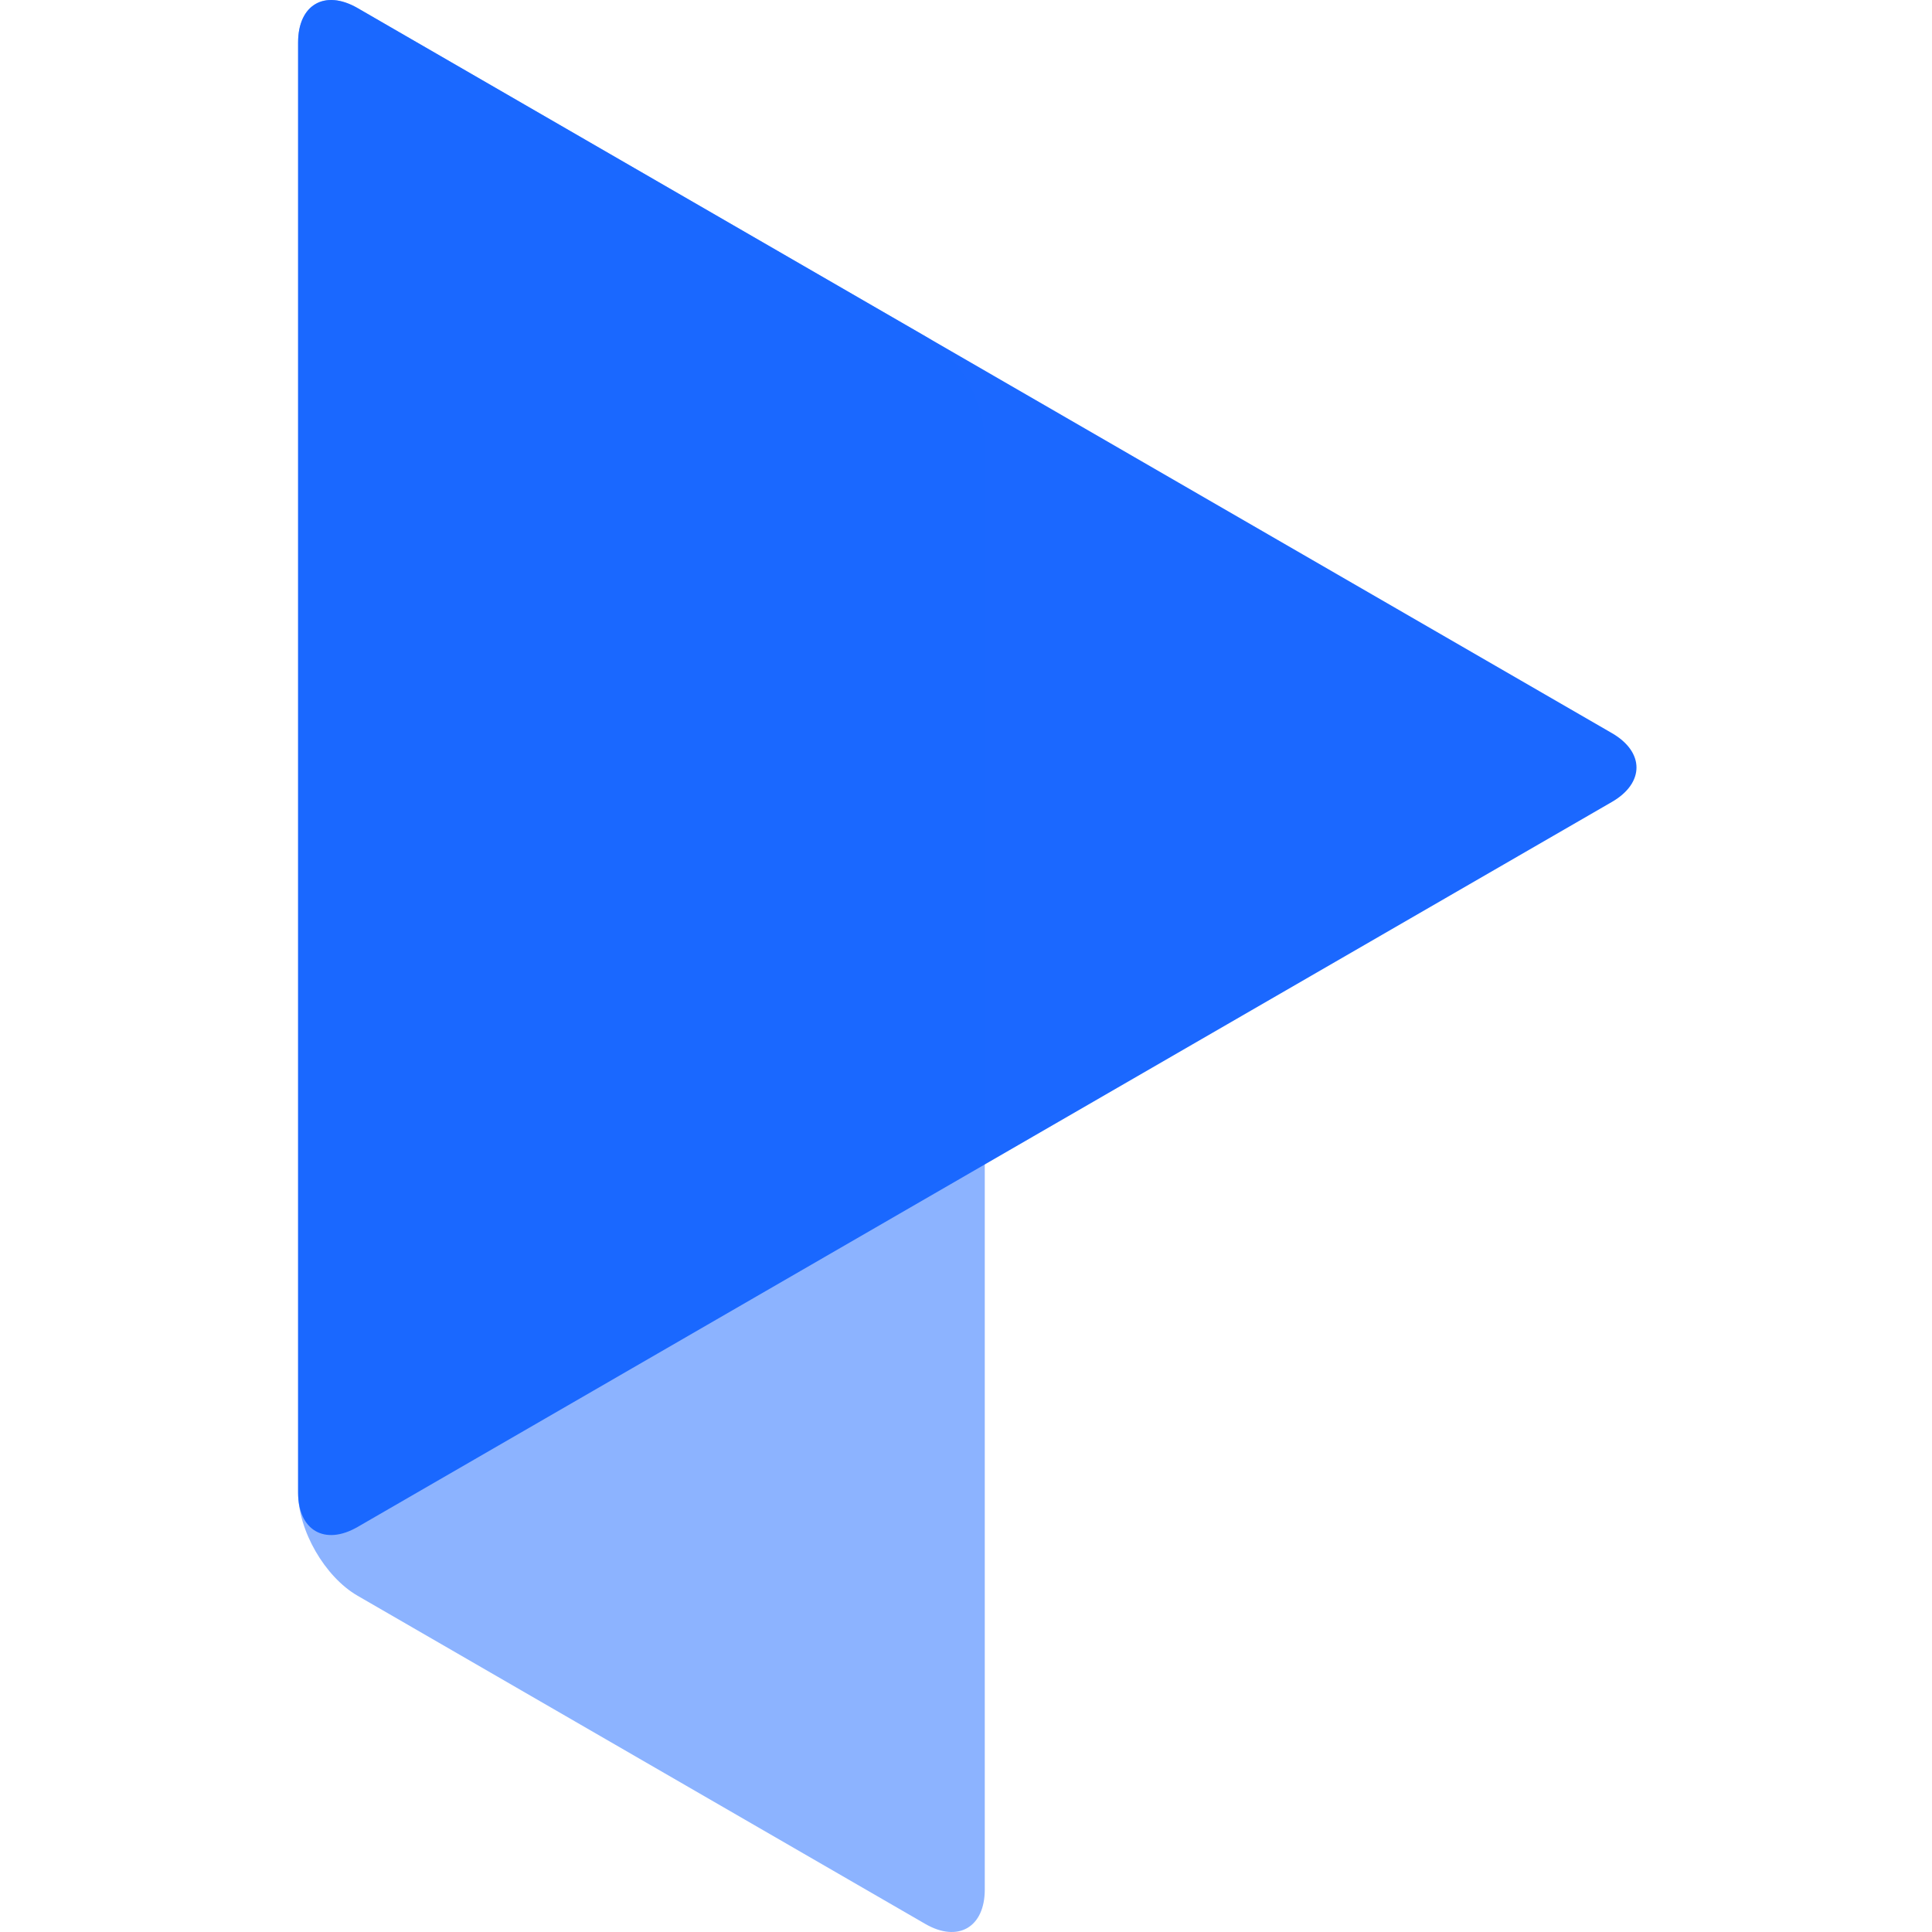
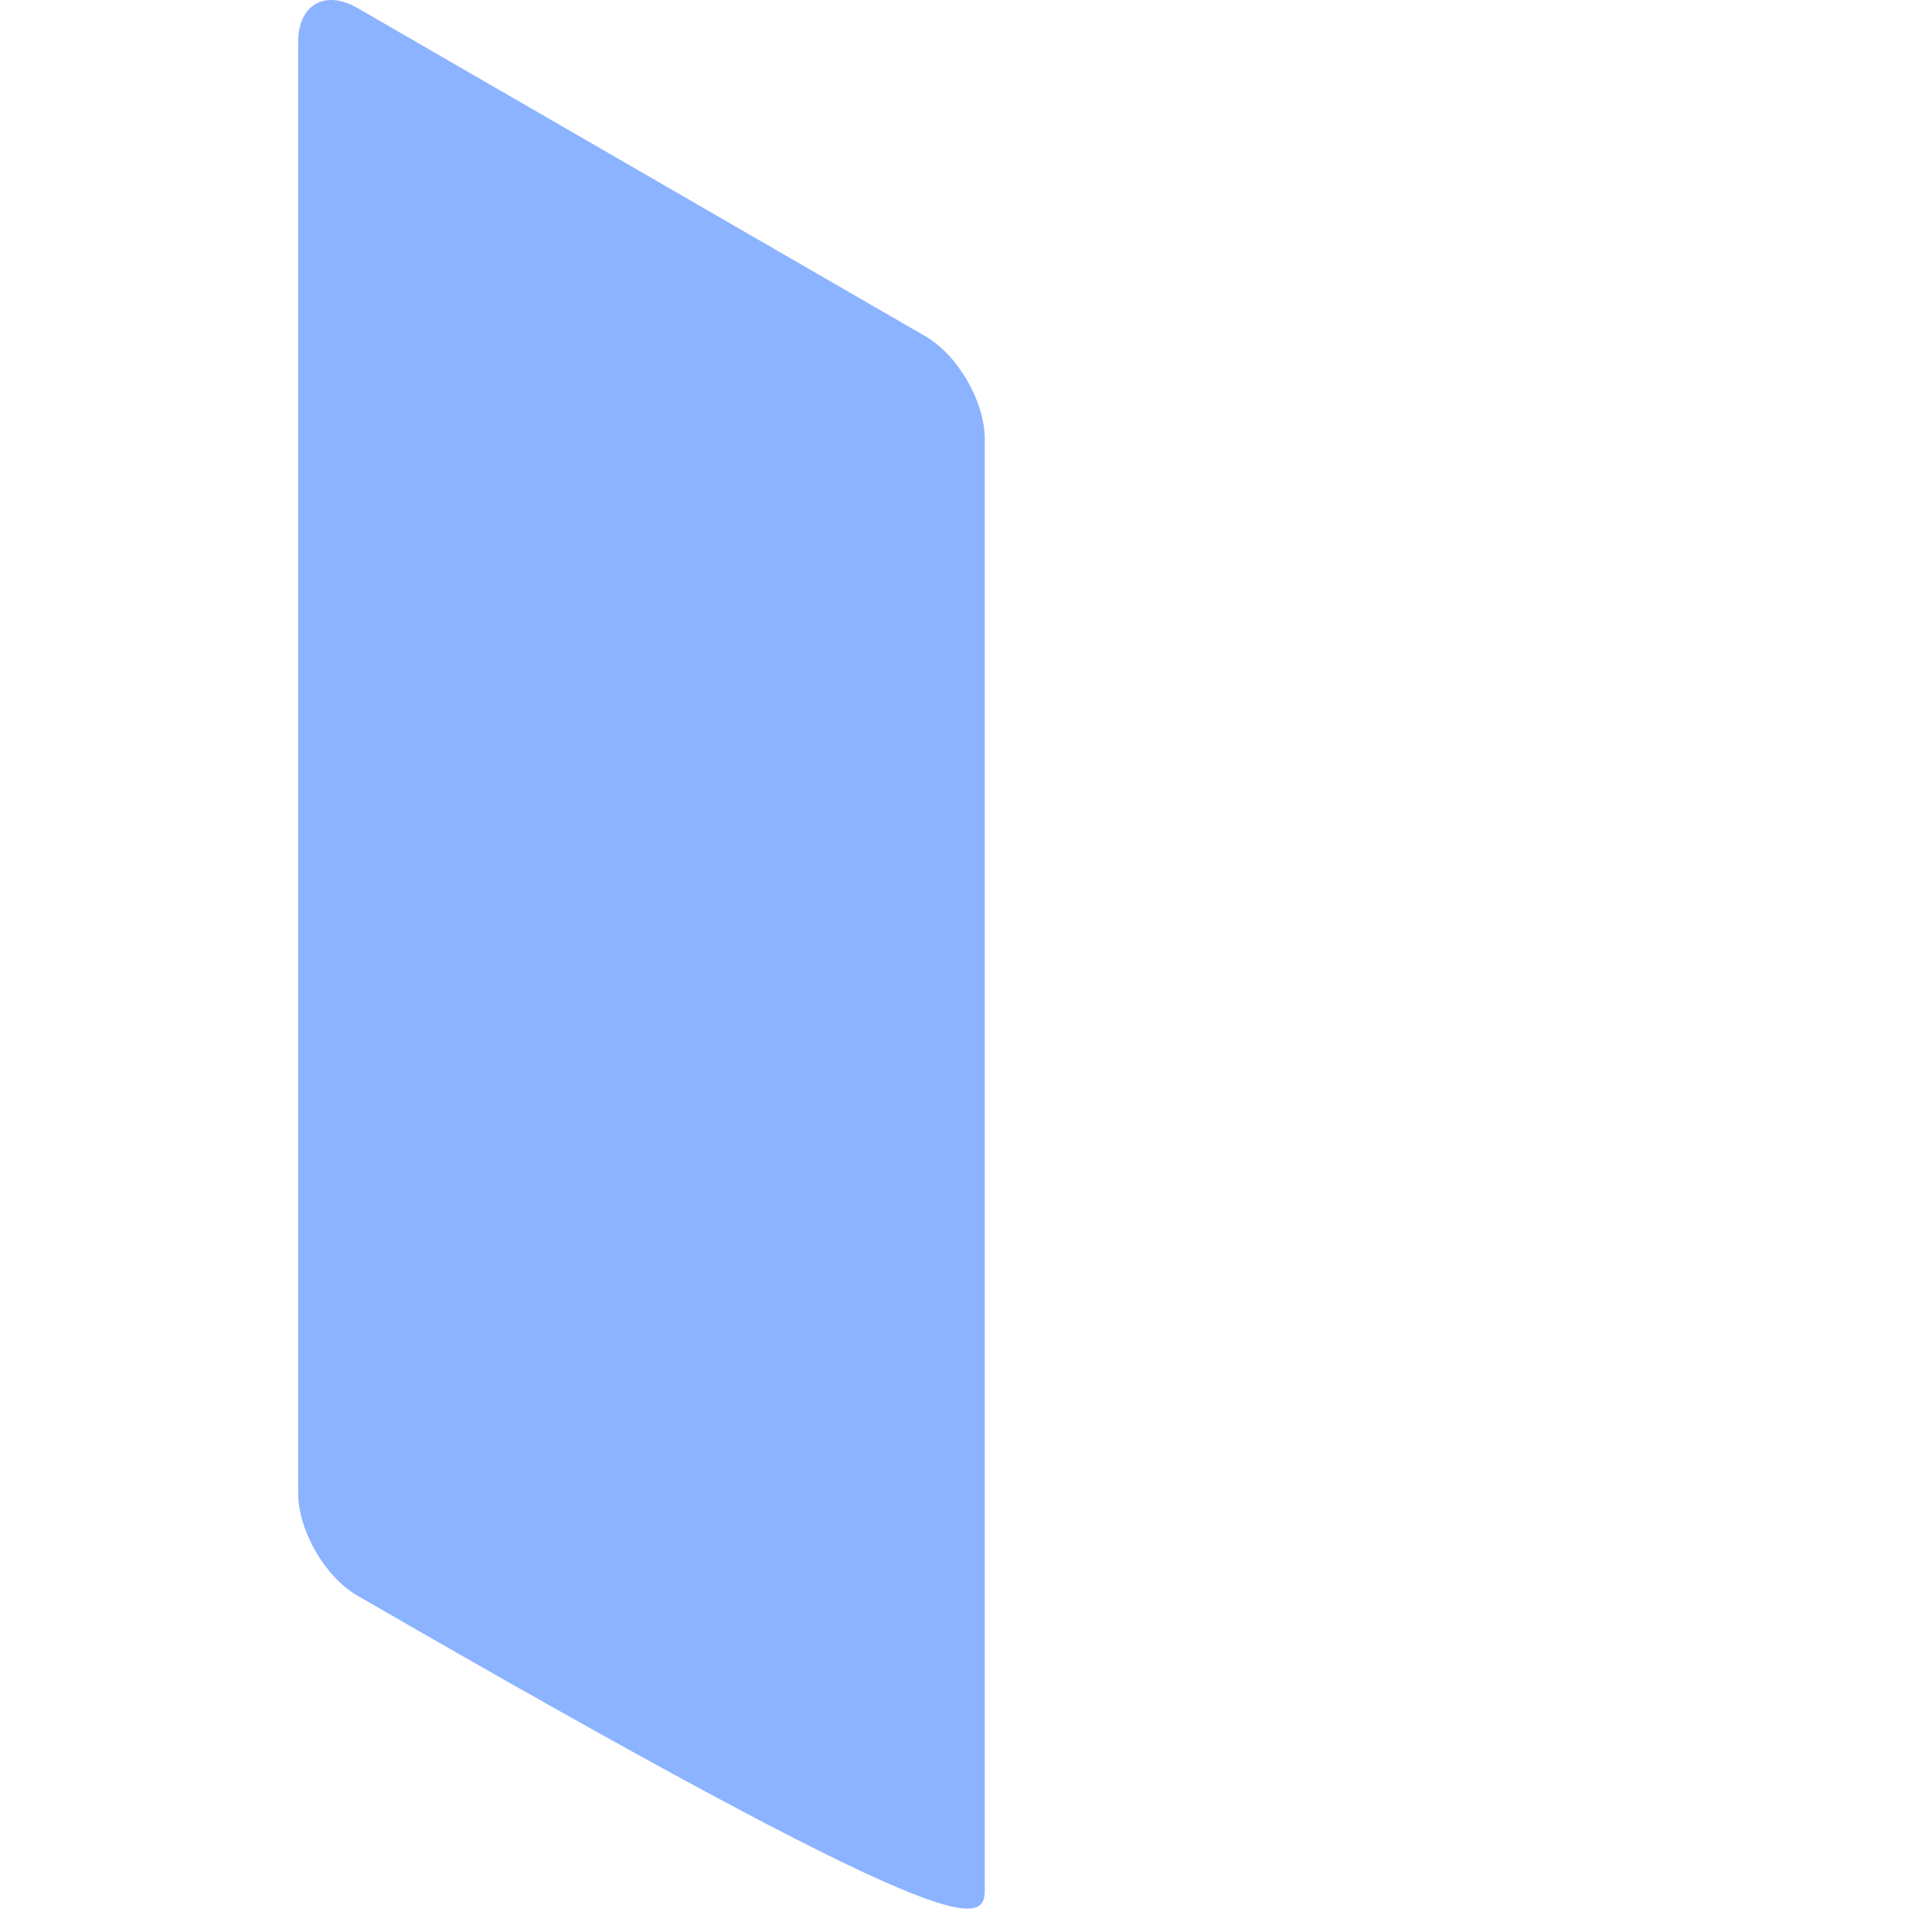
<svg xmlns="http://www.w3.org/2000/svg" width="512" height="512" viewBox="0 0 512 512" fill="none">
  <style>
    path {
      fill: #1b68ff;
    }
    @media (prefers-color-scheme: dark) {
      path {
        fill: #fff;
      }
    }
  </style>
-   <path d="M427.19 212.512C435.852 207.501 435.852 199.303 427.19 194.293L94.759 2.138C86.079 -2.872 79 1.227 79 11.248V395.557C79 405.577 86.079 409.676 94.759 404.666L427.19 212.512C435.852 207.501 435.852 199.303 427.19 194.293L94.759 2.138C86.079 -2.872 79 1.227 79 11.248V395.557C79 405.577 86.079 409.676 94.759 404.666L427.19 212.512Z" fill="#1B68FF" />
-   <path opacity="0.5" d="M260.974 116.425C260.974 106.405 253.877 94.107 245.215 89.097L94.759 2.138C86.079 -2.872 79 1.227 79 11.248V395.557C79 405.577 86.079 417.875 94.759 422.885L245.215 509.862C253.877 514.872 260.974 510.773 260.974 500.752V116.425Z" fill="#1B68FF" />
+   <path opacity="0.5" d="M260.974 116.425C260.974 106.405 253.877 94.107 245.215 89.097L94.759 2.138C86.079 -2.872 79 1.227 79 11.248V395.557C79 405.577 86.079 417.875 94.759 422.885C253.877 514.872 260.974 510.773 260.974 500.752V116.425Z" fill="#1B68FF" />
</svg>